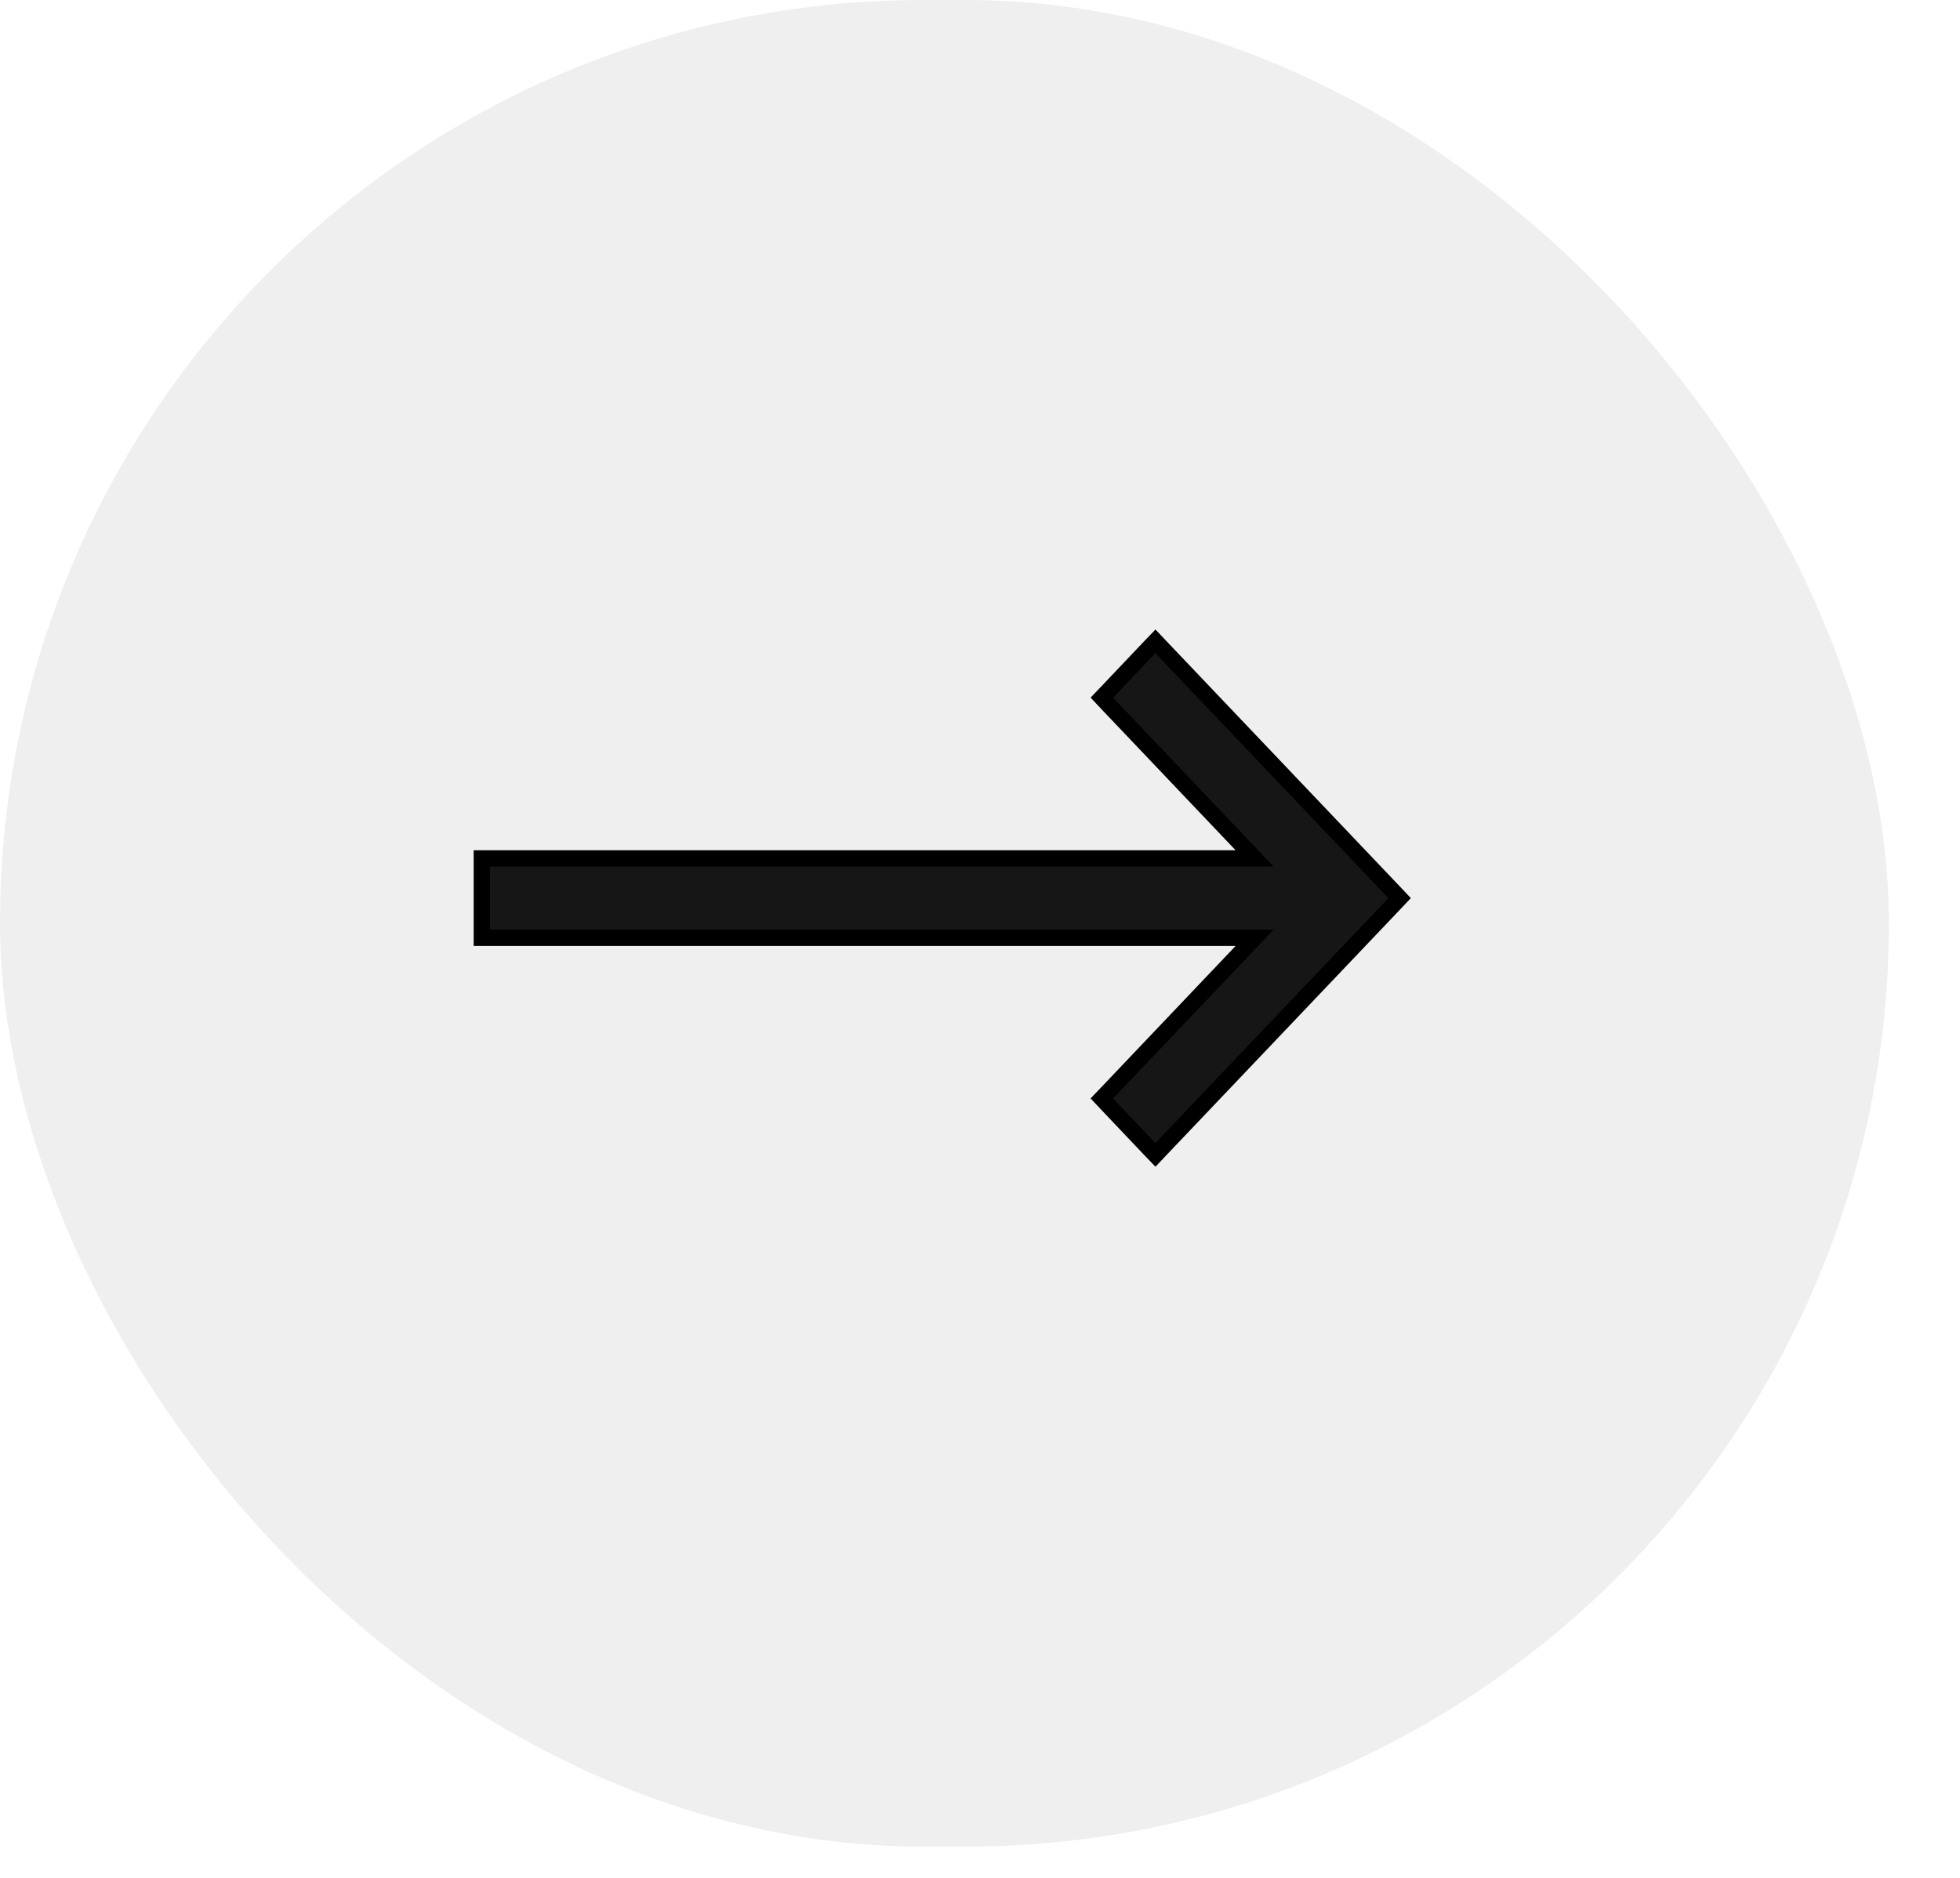
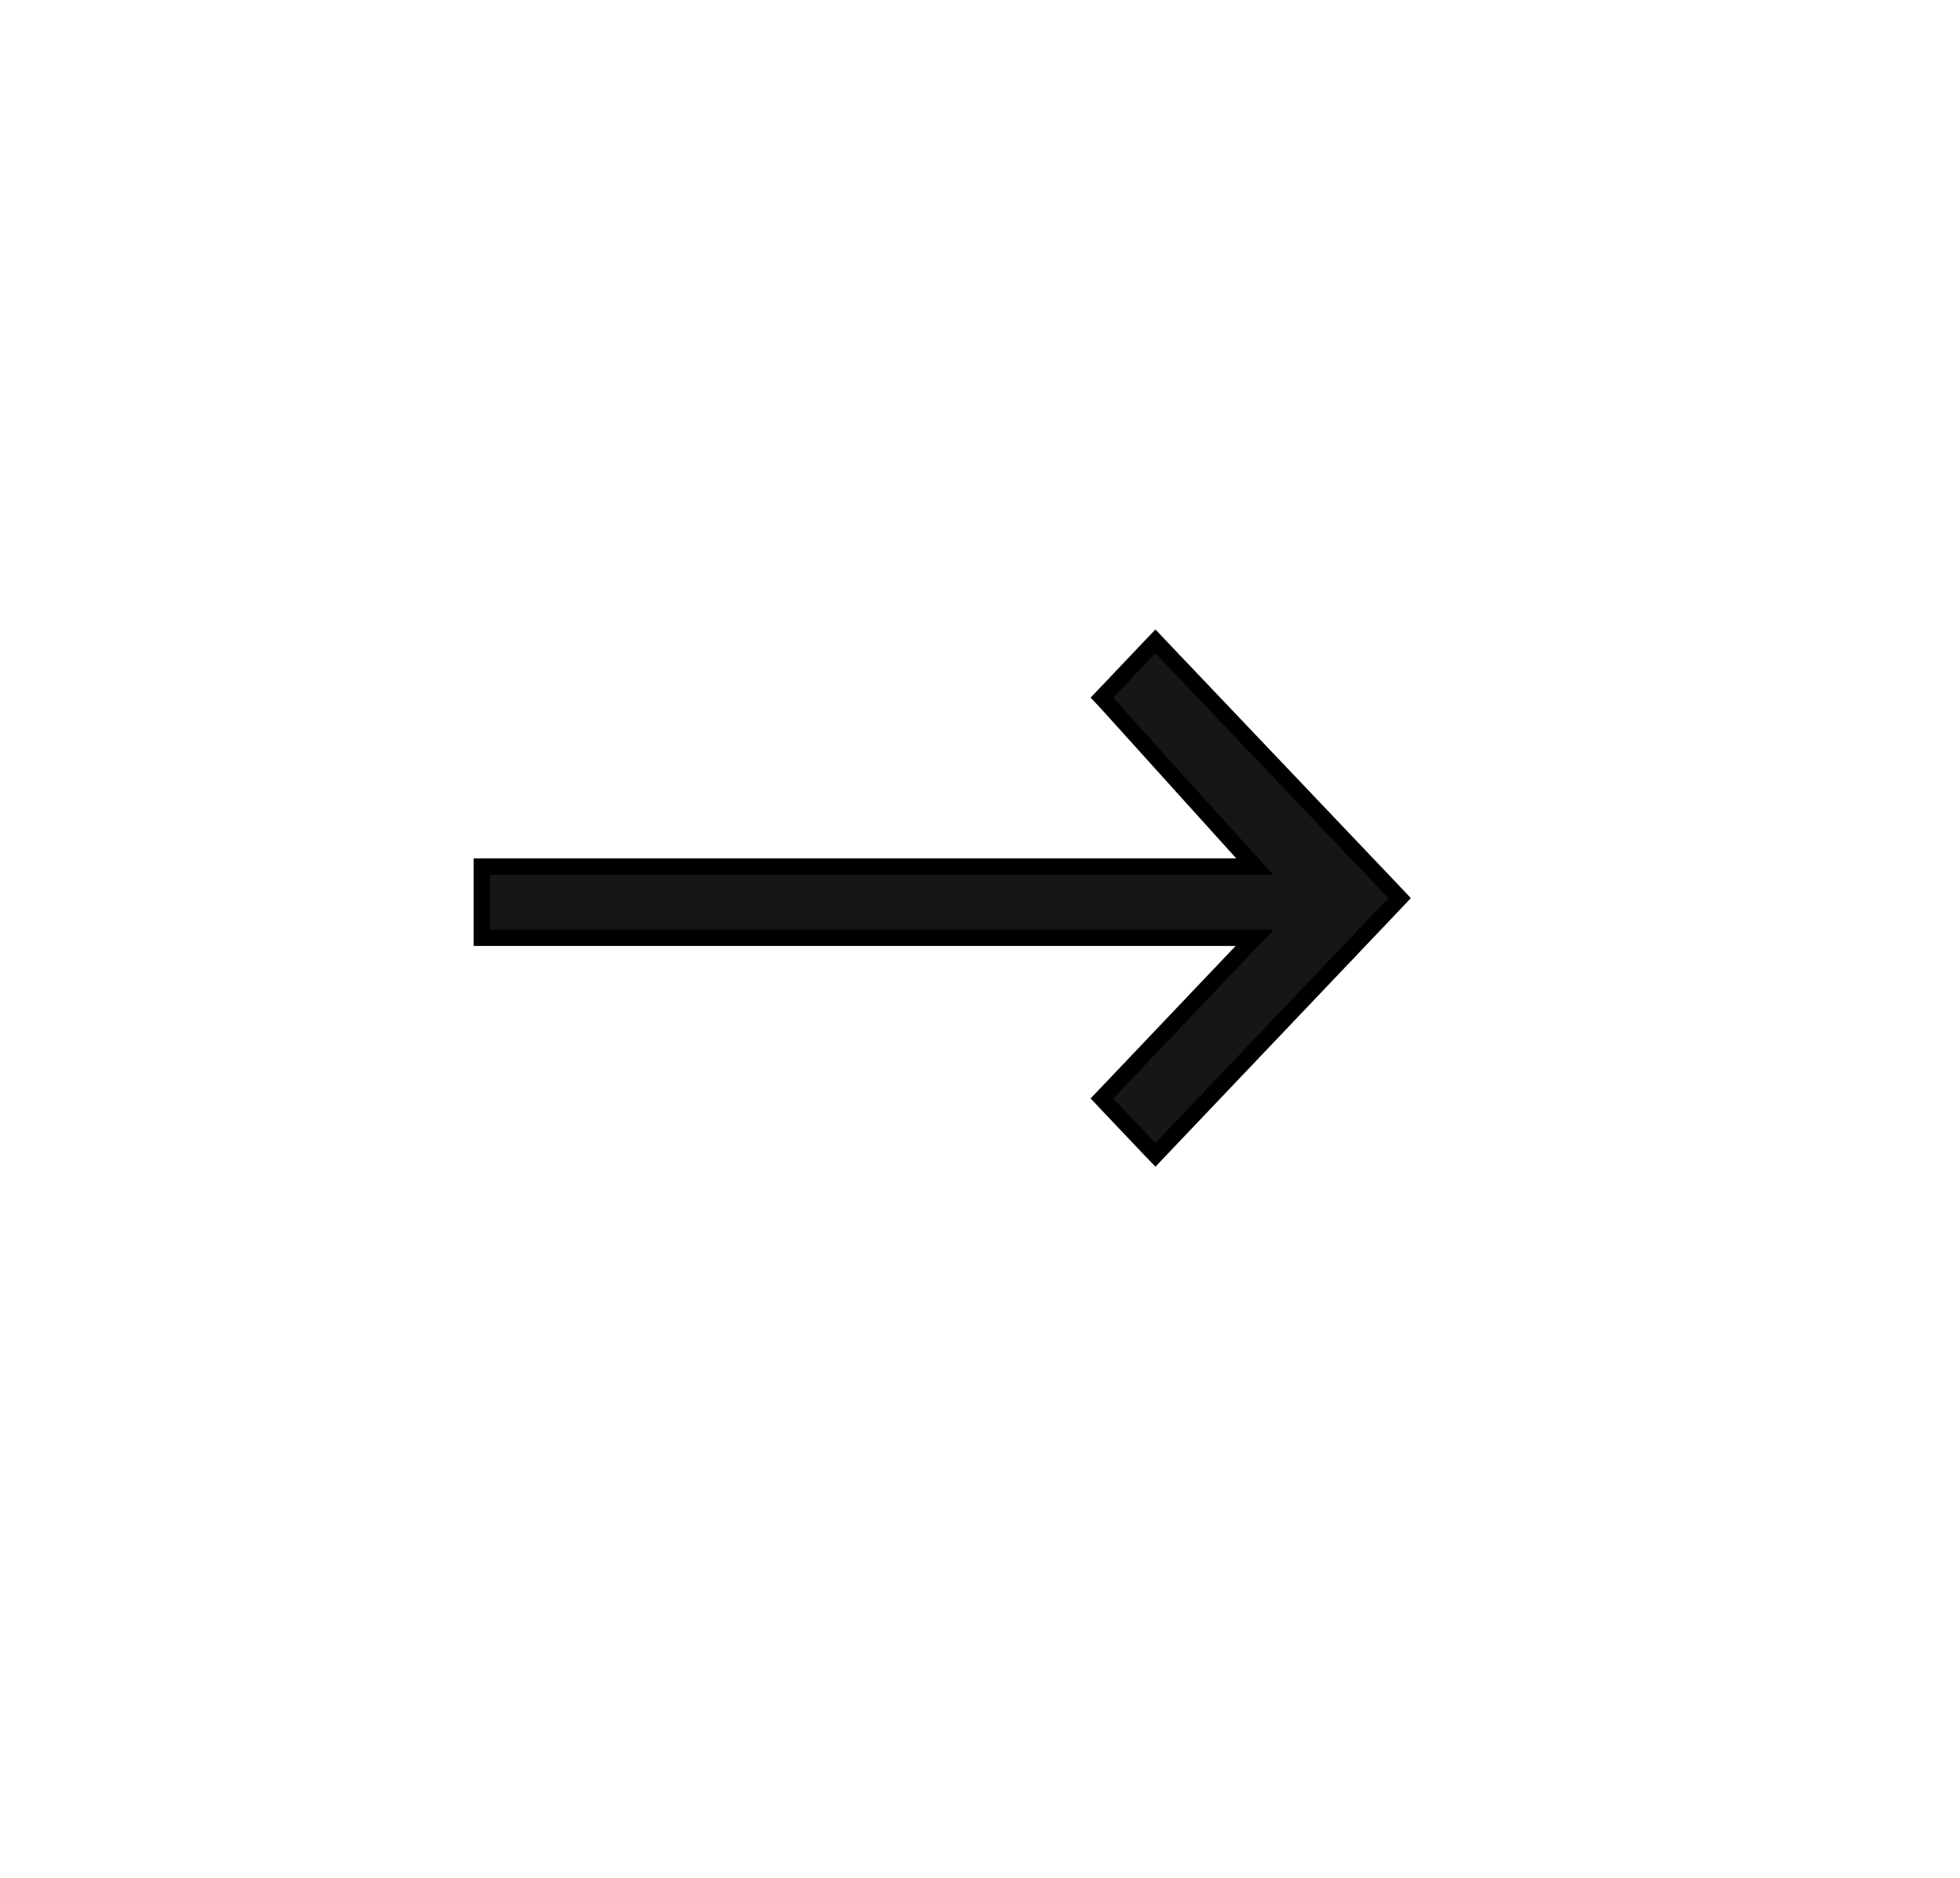
<svg xmlns="http://www.w3.org/2000/svg" width="24" height="23" viewBox="0 0 24 23" fill="none">
-   <rect opacity="0.07" width="23.129" height="22.617" rx="11.309" fill="#161616" />
-   <path d="M13.557 13.386L15.363 11.486H6H5.9V11.386V10.614V10.514H6H15.363L13.557 8.614L13.492 8.545L13.557 8.477L14.075 7.931L14.148 7.855L14.22 7.931L17.073 10.931L17.138 11L17.073 11.069L14.22 14.069L14.148 14.145L14.075 14.069L13.557 13.523L13.492 13.454L13.557 13.386Z" fill="#161616" stroke="black" stroke-width="0.2" />
+   <path d="M13.557 13.386L15.363 11.486H6H5.9V11.386V10.614H6H15.363L13.557 8.614L13.492 8.545L13.557 8.477L14.075 7.931L14.148 7.855L14.22 7.931L17.073 10.931L17.138 11L17.073 11.069L14.22 14.069L14.148 14.145L14.075 14.069L13.557 13.523L13.492 13.454L13.557 13.386Z" fill="#161616" stroke="black" stroke-width="0.2" />
</svg>